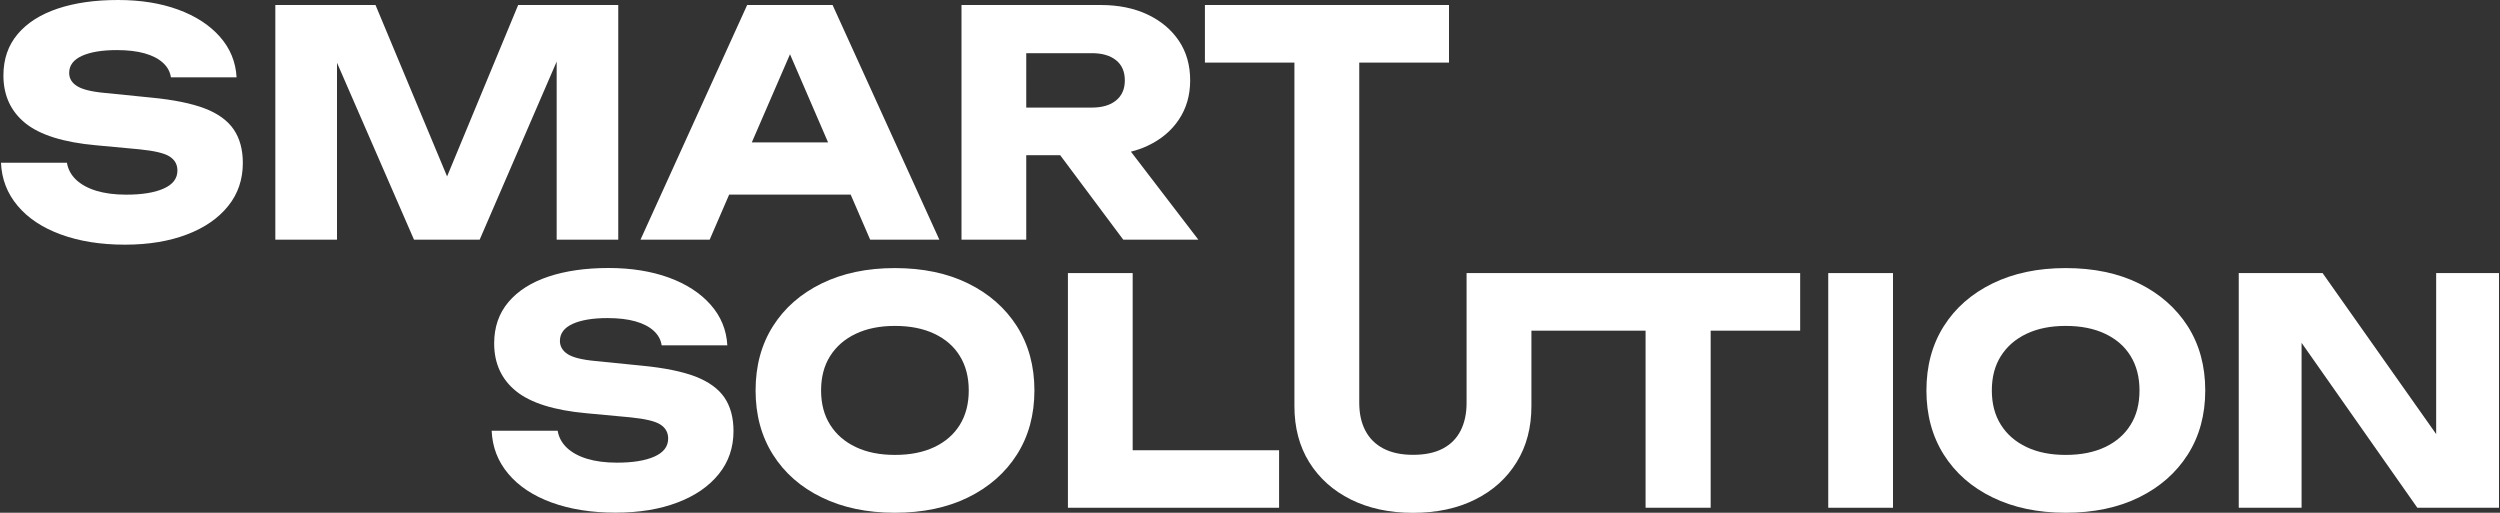
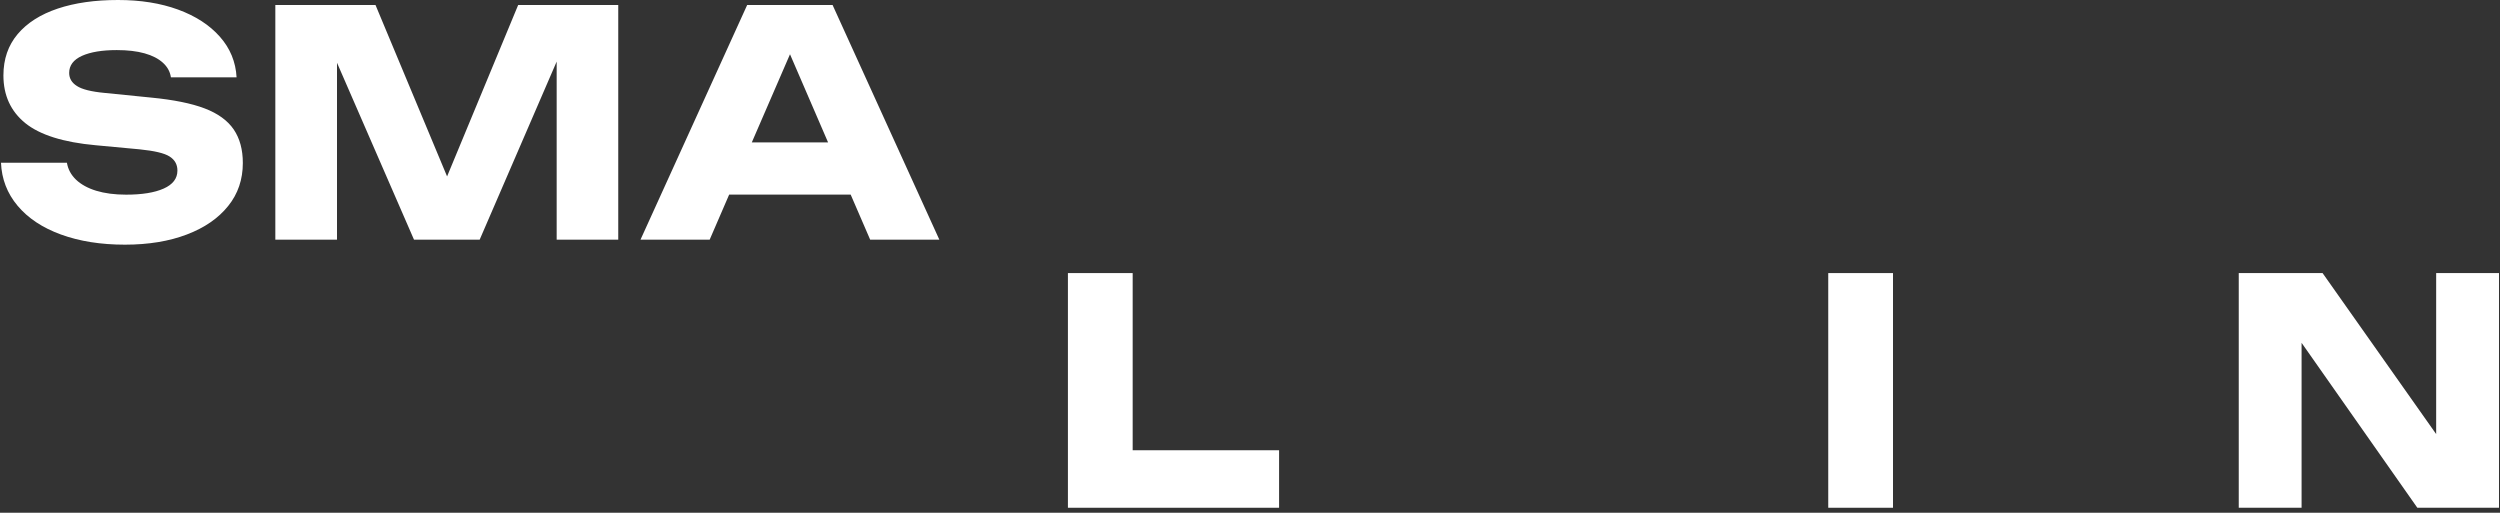
<svg xmlns="http://www.w3.org/2000/svg" version="1.1" id="Layer_1" x="0px" y="0px" viewBox="0 0 300 61.53" style="enable-background:new 0 0 300 61.53;" xml:space="preserve">
  <rect x="0" y="0" width="300" height="61.53" fill="#333333" stroke="none" />
  <style type="text/css">
	.st0{fill:#FFFFFF;}
	.st1{fill:#3801E5;}
</style>
  <g>
    <path class="st0" d="M24.56,13.01c-1.6-0.61-3.74-1.04-6.42-1.3l-5.59-0.56c-1.6-0.15-2.71-0.43-3.32-0.83   C8.61,9.93,8.3,9.4,8.3,8.75c0-0.9,0.51-1.58,1.54-2.05c1.03-0.46,2.42-0.69,4.17-0.69c1.3,0,2.42,0.13,3.34,0.39   c0.93,0.26,1.66,0.64,2.2,1.13c0.54,0.49,0.86,1.07,0.96,1.75h7.88c-0.1-1.85-0.77-3.48-2.01-4.88c-1.24-1.4-2.91-2.48-5.01-3.25   C19.26,0.38,16.86,0,14.16,0C11.4,0,9,0.34,6.93,1.03C4.87,1.72,3.26,2.74,2.12,4.09c-1.14,1.35-1.71,3-1.71,4.96   c0,2.4,0.88,4.31,2.63,5.73c1.75,1.41,4.57,2.3,8.45,2.65l5.26,0.49c1.78,0.18,2.98,0.46,3.6,0.86c0.63,0.4,0.94,0.96,0.94,1.69   c0,0.95-0.55,1.67-1.65,2.16c-1.1,0.49-2.6,0.73-4.51,0.73c-1.38,0-2.57-0.16-3.59-0.47c-1.01-0.31-1.82-0.76-2.42-1.33   c-0.6-0.58-0.96-1.25-1.09-2.03H0.12c0.08,1.95,0.74,3.67,1.99,5.16c1.25,1.49,2.98,2.64,5.2,3.45c2.22,0.81,4.77,1.22,7.68,1.22   c2.83,0,5.31-0.41,7.43-1.22c2.13-0.81,3.78-1.95,4.96-3.42c1.18-1.46,1.76-3.19,1.76-5.16c0-1.6-0.36-2.94-1.09-4.02   C27.32,14.47,26.16,13.62,24.56,13.01z" />
    <polygon class="st0" points="66.8,28.76 74.19,28.76 74.19,0.6 62.18,0.6 53.65,21.17 45.06,0.6 33.04,0.6 33.04,28.76    40.44,28.76 40.44,7.53 49.68,28.76 57.56,28.76 66.8,7.39  " />
    <path class="st0" d="M87.5,23.35h14.58l2.34,5.41h8.3L99.91,0.6H89.66l-12.8,28.16h8.3L87.5,23.35z M90.22,17.08L94.8,6.51   l4.57,10.58H90.22z" />
-     <path class="st0" d="M123.15,18.62h4.07l7.57,10.14h9.01l-8.09-10.56c0.71-0.18,1.38-0.41,2.01-0.71c1.6-0.75,2.85-1.8,3.75-3.15   c0.9-1.35,1.35-2.92,1.35-4.69c0-1.83-0.45-3.41-1.35-4.75c-0.9-1.34-2.15-2.39-3.75-3.15c-1.6-0.76-3.48-1.15-5.63-1.15h-16.71   v28.16h7.77V18.62z M133.93,7.23c0.7,0.56,1.05,1.37,1.05,2.42c0,1.03-0.35,1.83-1.05,2.4c-0.7,0.58-1.68,0.86-2.93,0.86h-7.85   V6.38H131C132.25,6.38,133.23,6.66,133.93,7.23z" />
-     <path class="st0" d="M83.44,45.18c-1.6-0.61-3.74-1.04-6.42-1.3l-5.59-0.56c-1.6-0.15-2.71-0.43-3.32-0.83   c-0.61-0.4-0.92-0.93-0.92-1.58c0-0.9,0.51-1.58,1.54-2.05c1.03-0.46,2.42-0.69,4.17-0.69c1.3,0,2.42,0.13,3.34,0.39   c0.93,0.26,1.66,0.64,2.2,1.13c0.54,0.49,0.86,1.07,0.96,1.75h7.88c-0.1-1.85-0.77-3.48-2.01-4.88c-1.24-1.4-2.91-2.48-5.01-3.25   c-2.1-0.76-4.51-1.15-7.21-1.15c-2.75,0-5.16,0.34-7.23,1.03c-2.07,0.69-3.67,1.71-4.81,3.06c-1.14,1.35-1.71,3-1.71,4.96   c0,2.4,0.88,4.31,2.63,5.73c1.75,1.41,4.57,2.3,8.45,2.65l5.26,0.49c1.78,0.18,2.98,0.46,3.6,0.86c0.63,0.4,0.94,0.96,0.94,1.69   c0,0.95-0.55,1.67-1.65,2.16c-1.1,0.49-2.6,0.73-4.51,0.73c-1.38,0-2.57-0.16-3.59-0.47c-1.01-0.31-1.82-0.76-2.42-1.33   c-0.6-0.58-0.96-1.25-1.09-2.03h-7.92c0.08,1.95,0.74,3.67,1.99,5.16c1.25,1.49,2.98,2.64,5.2,3.45c2.22,0.81,4.77,1.22,7.68,1.22   c2.83,0,5.31-0.41,7.43-1.22c2.13-0.81,3.78-1.95,4.96-3.42c1.18-1.46,1.76-3.18,1.76-5.16c0-1.6-0.36-2.94-1.09-4.02   C86.2,46.64,85.04,45.8,83.44,45.18z" />
-     <path class="st0" d="M116.17,34.01c-2.5-1.23-5.43-1.84-8.79-1.84c-3.33,0-6.25,0.61-8.77,1.84c-2.52,1.23-4.47,2.94-5.86,5.14   c-1.39,2.2-2.08,4.77-2.08,7.7c0,2.93,0.69,5.49,2.08,7.7c1.39,2.2,3.34,3.92,5.86,5.14c2.52,1.23,5.44,1.84,8.77,1.84   c3.35,0,6.28-0.61,8.79-1.84c2.5-1.23,4.46-2.94,5.86-5.14c1.4-2.2,2.1-4.77,2.1-7.7c0-2.93-0.7-5.49-2.1-7.7   C120.63,36.96,118.68,35.24,116.17,34.01z M115.18,50.98c-0.71,1.15-1.73,2.04-3.06,2.67c-1.33,0.63-2.9,0.94-4.73,0.94   c-1.8,0-3.37-0.31-4.69-0.94c-1.33-0.63-2.35-1.51-3.08-2.67c-0.73-1.15-1.09-2.53-1.09-4.13c0-1.6,0.36-2.98,1.09-4.13   c0.73-1.15,1.75-2.04,3.08-2.67c1.33-0.63,2.89-0.94,4.69-0.94c1.83,0,3.4,0.31,4.73,0.94c1.33,0.63,2.35,1.51,3.06,2.67   c0.71,1.15,1.07,2.53,1.07,4.13C116.25,48.46,115.89,49.83,115.18,50.98z" />
    <polygon class="st0" points="135.92,32.77 128.15,32.77 128.15,60.93 153.49,60.93 153.49,54.03 135.92,54.03  " />
-     <path class="st0" d="M176.2,32.77h-0.21v15.58c0,1.28-0.24,2.38-0.71,3.32c-0.48,0.94-1.19,1.66-2.14,2.16   c-0.95,0.5-2.14,0.75-3.57,0.75c-1.4,0-2.58-0.25-3.55-0.75c-0.96-0.5-1.69-1.22-2.18-2.16s-0.73-2.05-0.73-3.32V7.51h10.77V0.6   h-29.29v6.91h10.74v41.22c0,2.58,0.59,4.82,1.78,6.74c1.19,1.91,2.85,3.4,4.99,4.47c2.14,1.06,4.62,1.6,7.45,1.6   c2.85,0,5.34-0.53,7.47-1.6c2.13-1.06,3.79-2.55,4.97-4.47c1.19-1.91,1.78-4.16,1.78-6.74v-9.05h13.7v21.25h7.81V39.68h10.74v-6.91   h-32.25H176.2z" />
    <rect x="219.39" y="32.77" class="st0" width="7.77" height="28.16" />
-     <path class="st0" d="M256.67,34.01c-2.5-1.23-5.43-1.84-8.79-1.84c-3.33,0-6.25,0.61-8.77,1.84c-2.52,1.23-4.47,2.94-5.86,5.14   c-1.39,2.2-2.08,4.77-2.08,7.7c0,2.93,0.69,5.49,2.08,7.7c1.39,2.2,3.34,3.92,5.86,5.14c2.52,1.23,5.44,1.84,8.77,1.84   c3.35,0,6.28-0.61,8.79-1.84c2.5-1.23,4.46-2.94,5.86-5.14c1.4-2.2,2.1-4.77,2.1-7.7c0-2.93-0.7-5.49-2.1-7.7   C261.12,36.96,259.17,35.24,256.67,34.01z M255.67,50.98c-0.71,1.15-1.73,2.04-3.06,2.67c-1.33,0.63-2.9,0.94-4.73,0.94   c-1.8,0-3.37-0.31-4.69-0.94c-1.33-0.63-2.35-1.51-3.08-2.67c-0.73-1.15-1.09-2.53-1.09-4.13c0-1.6,0.36-2.98,1.09-4.13   c0.73-1.15,1.75-2.04,3.08-2.67c1.33-0.63,2.89-0.94,4.69-0.94c1.83,0,3.4,0.31,4.73,0.94c1.33,0.63,2.35,1.51,3.06,2.67   c0.71,1.15,1.07,2.53,1.07,4.13C256.74,48.46,256.39,49.83,255.67,50.98z" />
    <polygon class="st0" points="292.34,32.77 292.34,52.09 278.71,32.77 268.65,32.77 268.65,60.93 276.19,60.93 276.19,41.14    290.08,60.93 299.88,60.93 299.88,32.77  " />
  </g>
</svg>